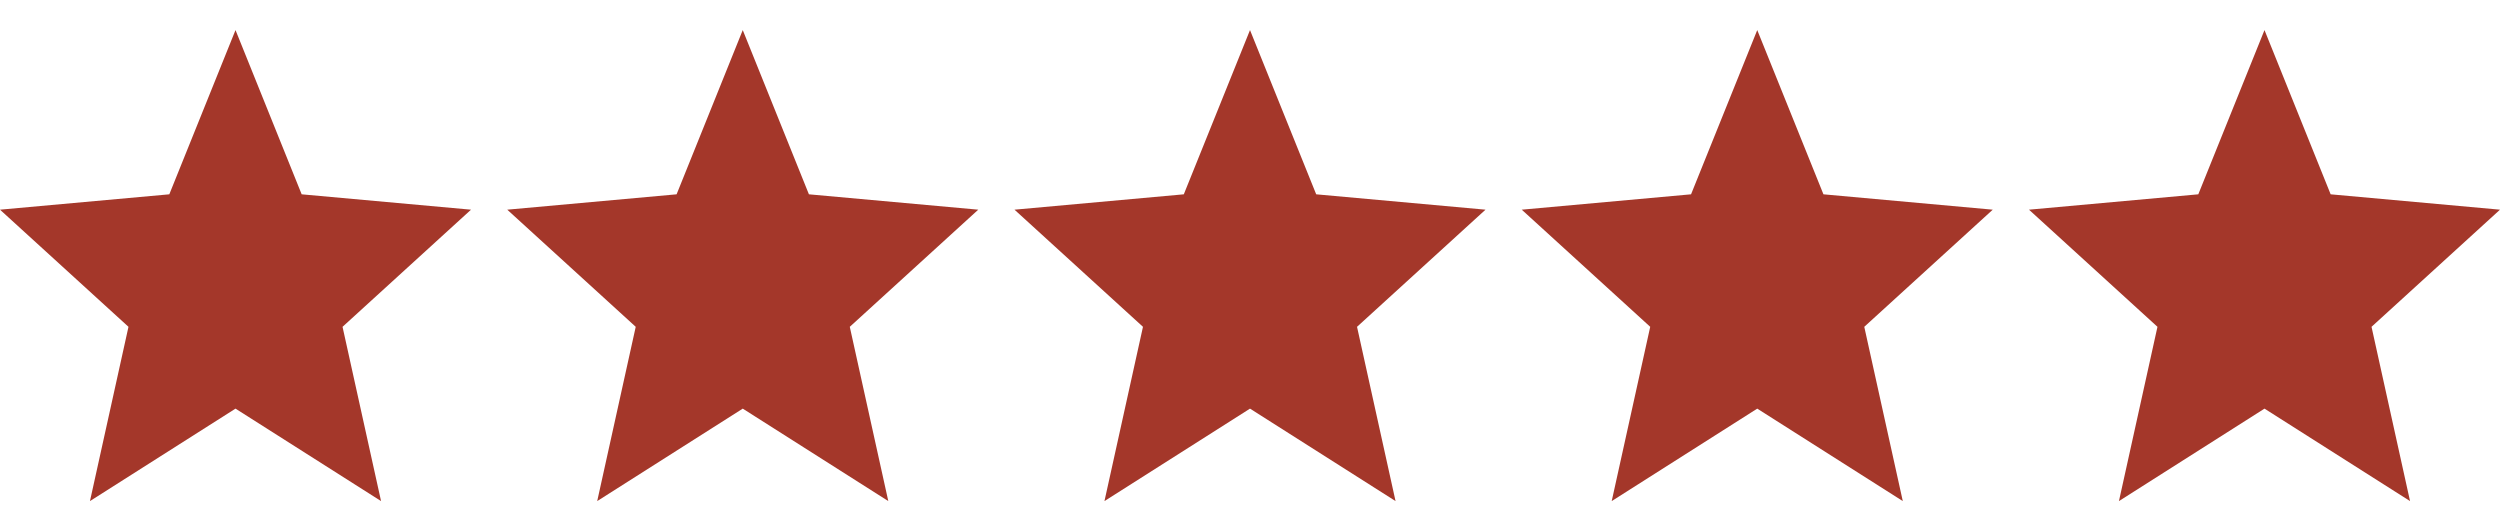
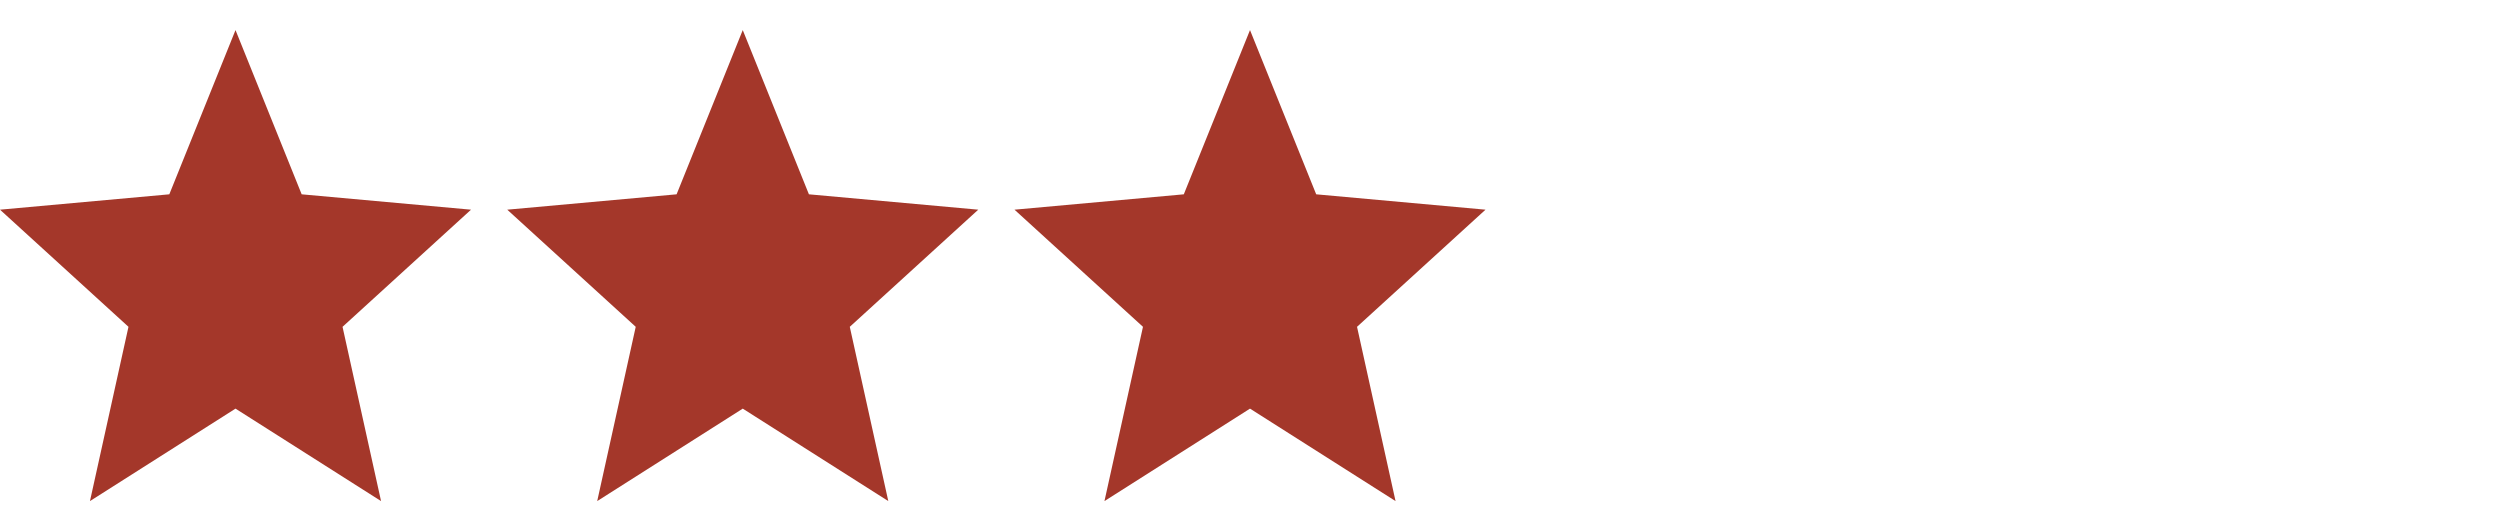
<svg xmlns="http://www.w3.org/2000/svg" fill="none" viewBox="0 0 69 14" height="14" width="69">
  <path fill="#A4372A" d="M6.5 11.278L10.517 13.83L9.454 9.02L13 5.787L8.326 5.363L6.5 0.83L4.673 5.363L0 5.787L3.546 9.02L2.483 13.83L6.5 11.278Z" />
  <path fill="#A4372A" d="M20.5 11.278L24.517 13.83L23.454 9.02L27 5.787L22.326 5.363L20.5 0.83L18.674 5.363L14 5.787L17.546 9.02L16.483 13.83L20.5 11.278Z" />
  <path fill="#A4372A" d="M34.5 11.278L38.517 13.83L37.454 9.02L41 5.787L36.327 5.363L34.5 0.83L32.673 5.363L28 5.787L31.546 9.02L30.483 13.83L34.5 11.278Z" />
-   <path fill="#A4372A" d="M48.5 11.278L52.517 13.83L51.454 9.02L55 5.787L50.327 5.363L48.5 0.83L46.673 5.363L42 5.787L45.546 9.02L44.483 13.83L48.5 11.278Z" />
-   <path fill="#A4372A" d="M62.5 11.278L66.517 13.83L65.454 9.02L69 5.787L64.326 5.363L62.5 0.83L60.673 5.363L56 5.787L59.546 9.02L58.483 13.83L62.5 11.278Z" />
</svg>